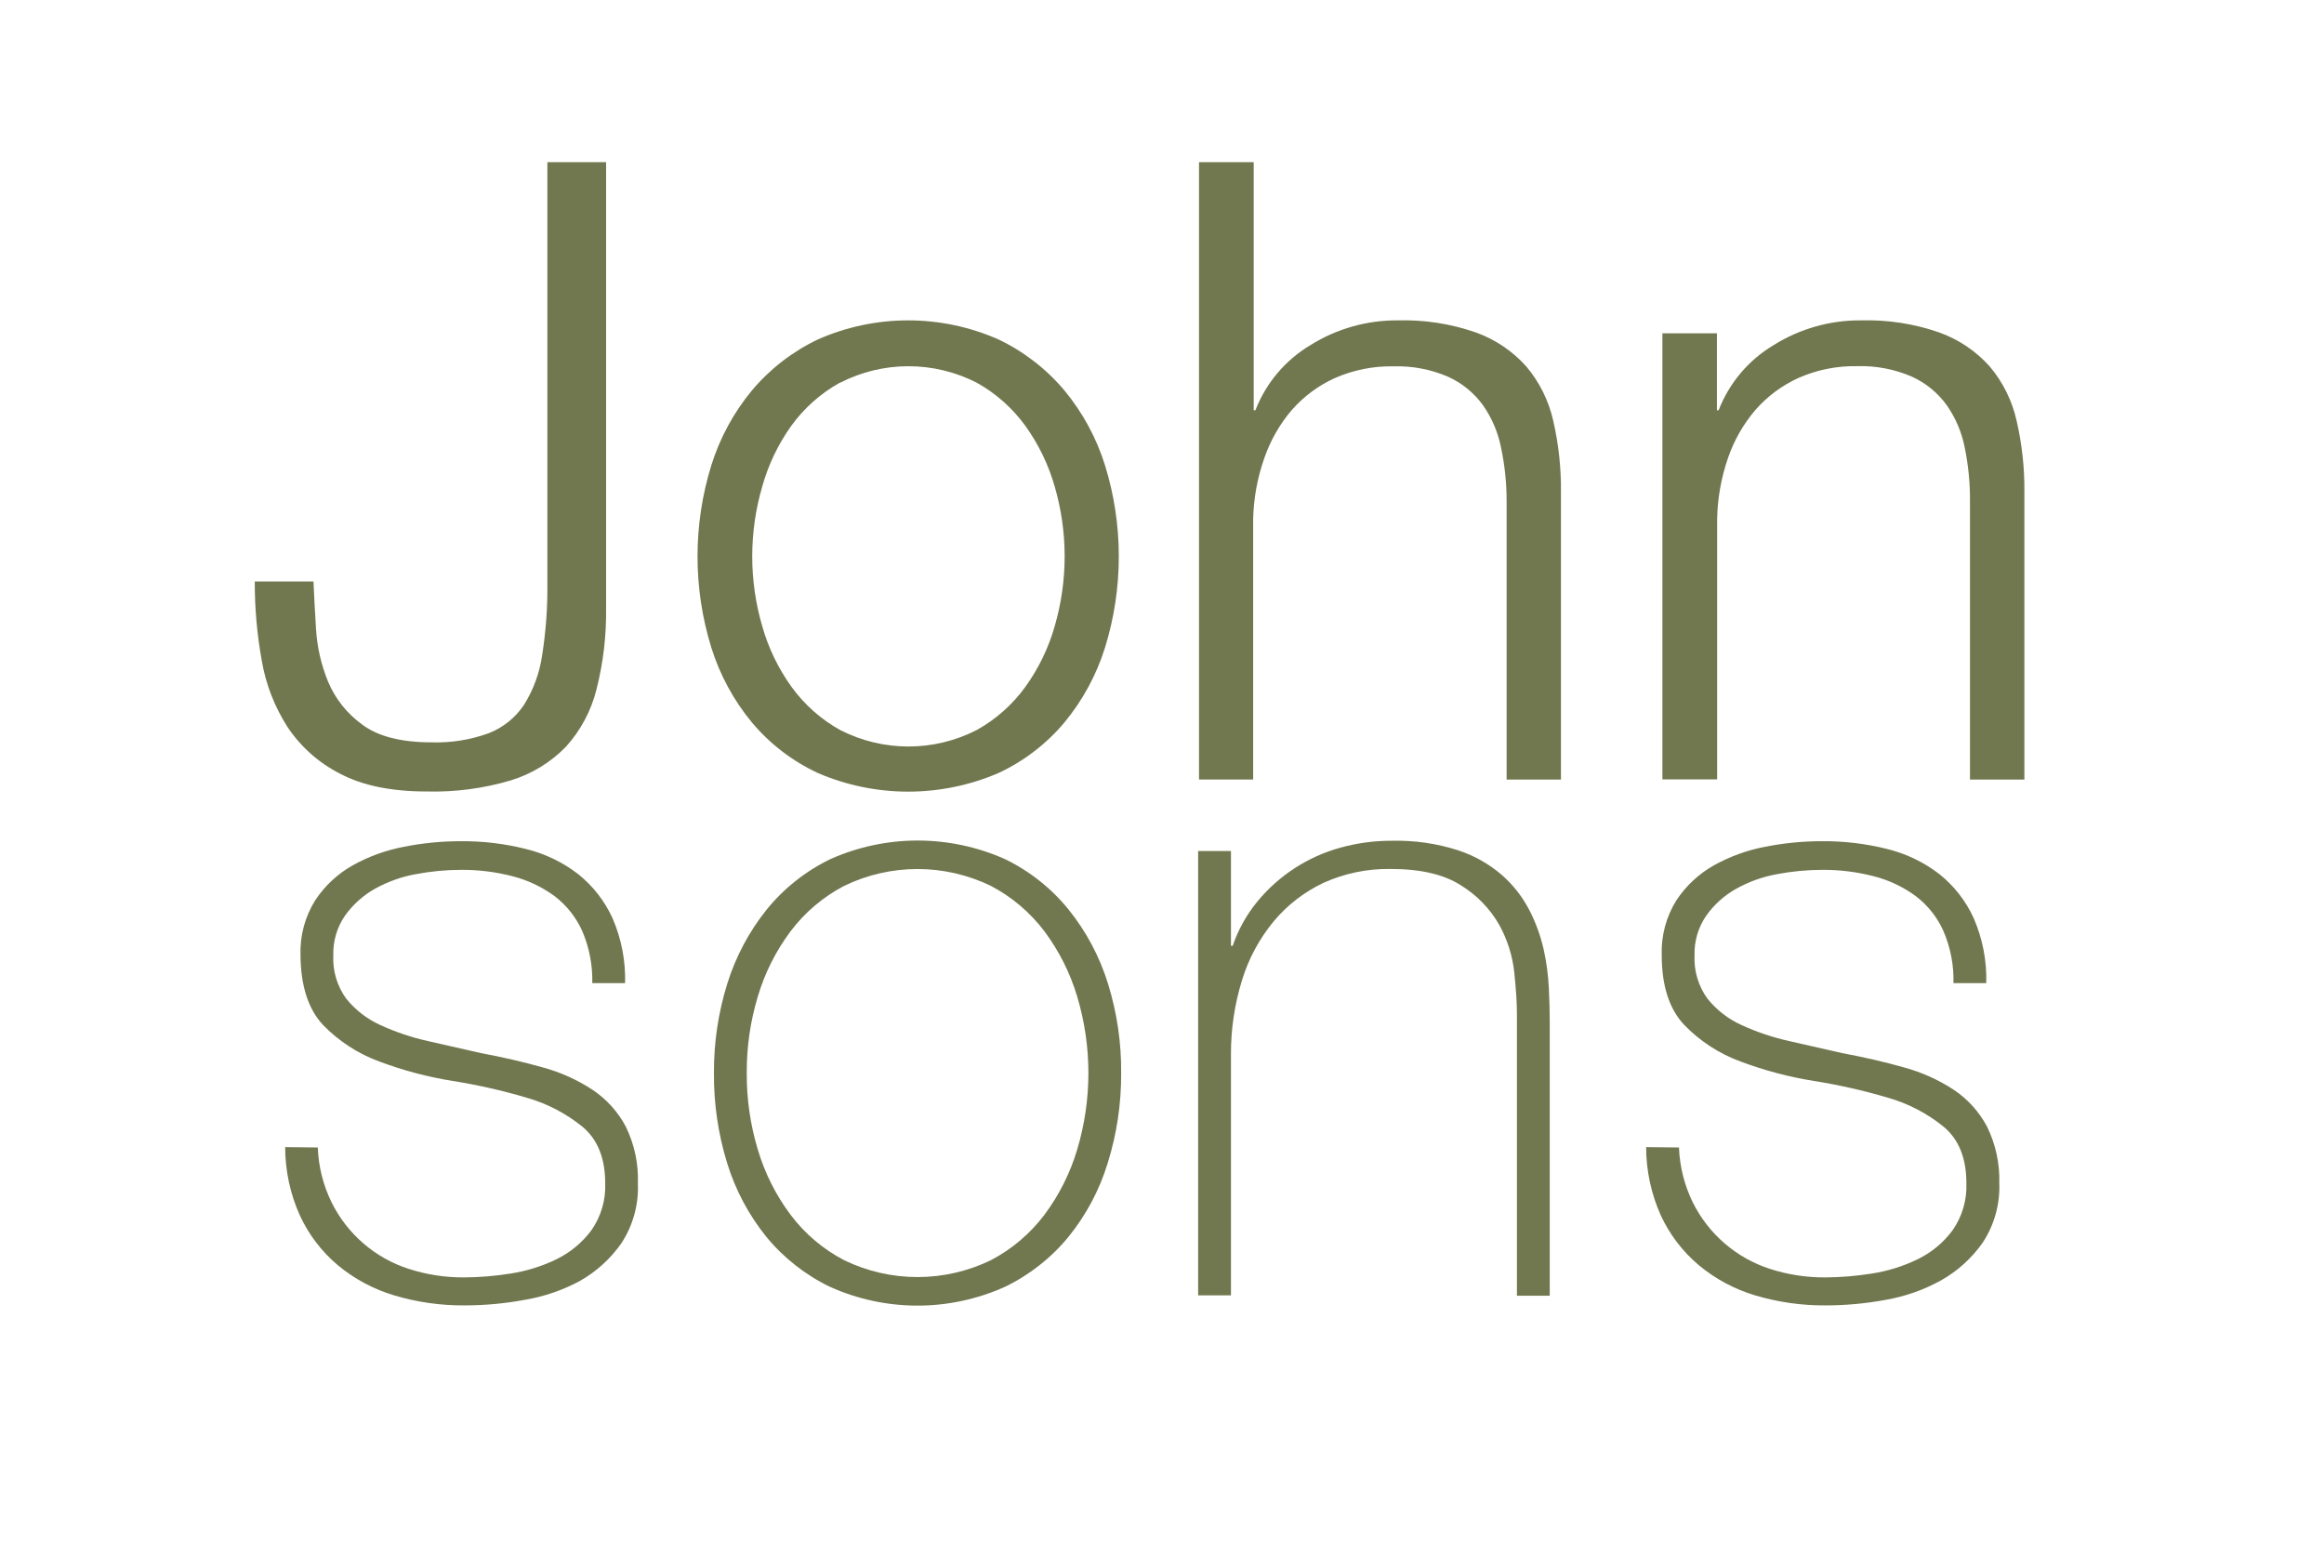
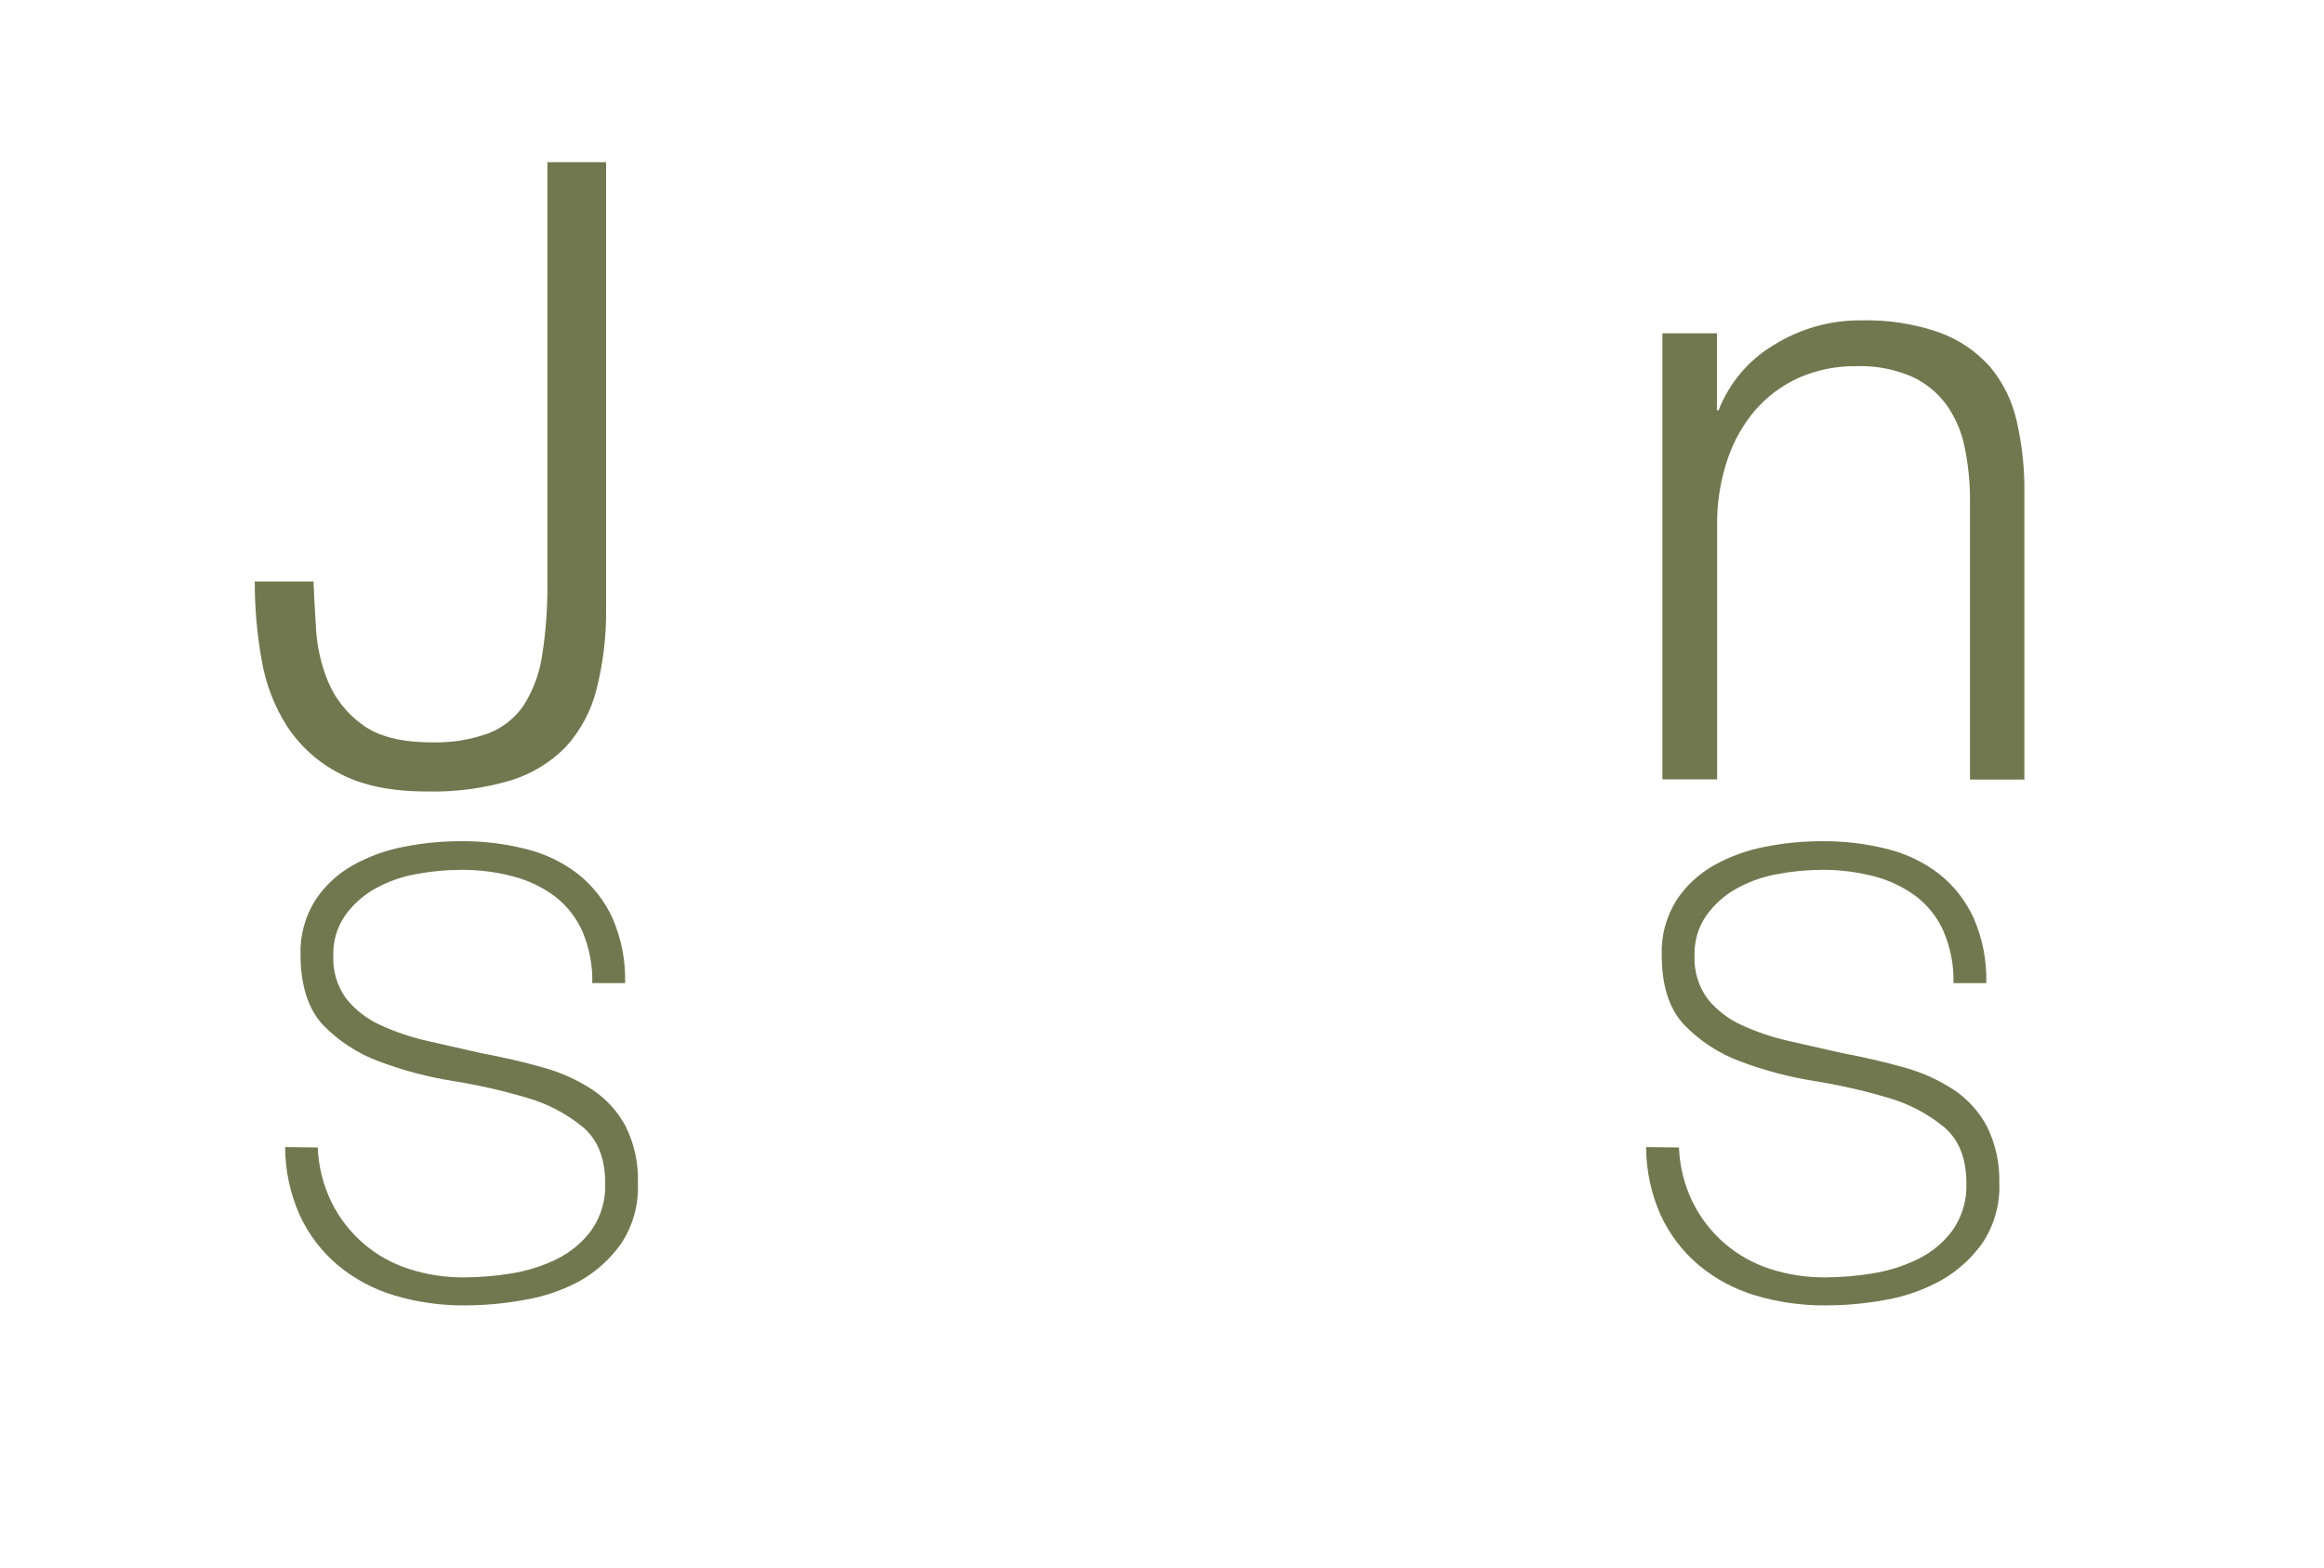
<svg xmlns="http://www.w3.org/2000/svg" width="206" height="139" viewBox="0 0 206 139" fill="none">
  <path d="M53.724 14.377V53.847C53.762 56.3 53.476 58.747 52.872 61.124C52.401 63.014 51.471 64.757 50.165 66.2C48.811 67.593 47.126 68.62 45.269 69.186C42.849 69.903 40.331 70.234 37.808 70.167C34.695 70.167 32.144 69.644 30.157 68.597C28.271 67.644 26.664 66.219 25.491 64.459C24.331 62.656 23.549 60.636 23.195 58.52C22.781 56.219 22.576 53.886 22.583 51.547H27.787C27.836 52.719 27.91 54.127 28.012 55.76C28.108 57.368 28.471 58.949 29.084 60.438C29.724 61.96 30.771 63.275 32.11 64.238C33.51 65.288 35.563 65.812 38.269 65.812C39.987 65.866 41.7 65.591 43.316 65.003C44.597 64.505 45.693 63.623 46.454 62.478C47.291 61.135 47.838 59.632 48.06 58.064C48.393 55.935 48.547 53.781 48.52 51.626V14.377H53.724Z" fill="#71784F" />
-   <path d="M88.497 30.089C90.747 31.16 92.742 32.702 94.347 34.61C95.965 36.565 97.187 38.817 97.945 41.24C99.58 46.51 99.58 52.152 97.945 57.422C97.187 59.845 95.965 62.097 94.347 64.052C92.748 65.957 90.751 67.487 88.497 68.534C85.971 69.621 83.25 70.181 80.5 70.181C77.75 70.181 75.029 69.621 72.503 68.534C70.249 67.487 68.252 65.957 66.653 64.052C65.035 62.097 63.813 59.845 63.055 57.422C61.42 52.152 61.42 46.51 63.055 41.24C63.813 38.817 65.035 36.565 66.653 34.61C68.258 32.702 70.253 31.16 72.503 30.089C75.023 28.976 77.746 28.402 80.5 28.402C83.254 28.402 85.977 28.976 88.497 30.089ZM74.456 33.919C72.751 34.865 71.276 36.176 70.134 37.758C68.968 39.392 68.097 41.218 67.559 43.152C66.384 47.182 66.384 51.465 67.559 55.495C68.103 57.431 68.983 59.257 70.158 60.889C71.301 62.469 72.776 63.779 74.481 64.724C76.352 65.681 78.423 66.18 80.525 66.18C82.626 66.18 84.697 65.681 86.568 64.724C88.272 63.779 89.748 62.469 90.891 60.889C92.066 59.256 92.947 57.431 93.495 55.495C94.663 51.464 94.663 47.183 93.495 43.152C92.946 41.217 92.064 39.392 90.891 37.758C89.748 36.178 88.272 34.868 86.568 33.924C84.697 32.966 82.626 32.467 80.525 32.467C78.423 32.467 76.352 32.966 74.481 33.924L74.456 33.919Z" fill="#71784F" />
-   <path d="M111.129 14.377V36.37H111.281C112.22 33.947 113.944 31.91 116.176 30.584C118.494 29.137 121.175 28.38 123.906 28.402C126.26 28.337 128.605 28.701 130.829 29.476C132.549 30.094 134.087 31.134 135.303 32.502C136.466 33.885 137.28 35.528 137.678 37.292C138.159 39.382 138.389 41.523 138.363 43.667V69.112H133.546V44.417C133.548 42.839 133.385 41.264 133.061 39.72C132.797 38.358 132.25 37.066 131.455 35.929C130.66 34.829 129.592 33.957 128.357 33.399C126.825 32.739 125.167 32.425 123.5 32.477C121.724 32.445 119.962 32.798 118.335 33.512C116.872 34.172 115.567 35.139 114.507 36.346C113.427 37.61 112.597 39.068 112.059 40.642C111.45 42.376 111.119 44.197 111.08 46.036V69.108H106.282V14.377H111.129Z" fill="#71784F" />
  <path d="M152.188 29.549V36.37H152.34C153.278 33.947 155.002 31.909 157.235 30.584C159.557 29.133 162.244 28.376 164.98 28.402C167.334 28.337 169.679 28.701 171.903 29.476C173.624 30.094 175.164 31.134 176.382 32.502C177.544 33.885 178.356 35.528 178.751 37.292C179.235 39.382 179.466 41.522 179.442 43.667V69.112H174.62V44.417C174.631 42.835 174.476 41.255 174.159 39.705C173.897 38.342 173.35 37.05 172.554 35.914C171.759 34.815 170.69 33.942 169.455 33.384C167.923 32.724 166.265 32.409 164.598 32.462C162.822 32.43 161.061 32.783 159.434 33.497C157.972 34.157 156.668 35.124 155.61 36.331C154.529 37.594 153.698 39.052 153.162 40.627C152.564 42.364 152.242 44.184 152.208 46.021V69.093H147.356V29.549H152.188Z" fill="#71784F" />
  <path d="M28.169 101.727C28.23 103.418 28.647 105.078 29.393 106.596C30.079 107.982 31.035 109.217 32.205 110.227C33.374 111.238 34.733 112.004 36.203 112.481C37.809 113.003 39.488 113.261 41.176 113.246C42.547 113.236 43.916 113.121 45.269 112.903C46.676 112.687 48.042 112.26 49.323 111.637C50.547 111.043 51.61 110.162 52.422 109.068C53.276 107.847 53.706 106.379 53.645 104.89C53.645 102.693 52.983 101.034 51.658 99.913C50.184 98.707 48.477 97.819 46.645 97.304C44.512 96.674 42.34 96.182 40.144 95.833C37.923 95.478 35.743 94.901 33.637 94.112C31.742 93.42 30.028 92.307 28.624 90.856C27.319 89.447 26.656 87.389 26.637 84.682C26.576 82.966 27.03 81.272 27.939 79.817C28.786 78.532 29.927 77.468 31.268 76.713C32.688 75.924 34.225 75.367 35.821 75.066C37.483 74.737 39.174 74.573 40.868 74.575C42.802 74.561 44.73 74.791 46.606 75.262C48.287 75.672 49.864 76.429 51.237 77.483C52.552 78.531 53.6 79.875 54.297 81.406C55.082 83.219 55.462 85.183 55.408 87.158H52.5C52.539 85.579 52.239 84.011 51.619 82.559C51.074 81.336 50.232 80.269 49.171 79.454C48.058 78.634 46.798 78.035 45.46 77.689C43.961 77.298 42.417 77.105 40.868 77.115C39.521 77.118 38.177 77.246 36.854 77.498C35.578 77.728 34.348 78.169 33.216 78.802C32.173 79.391 31.272 80.203 30.578 81.181C29.867 82.214 29.506 83.448 29.545 84.701C29.479 86.073 29.883 87.426 30.69 88.536C31.502 89.543 32.538 90.344 33.716 90.875C35.064 91.495 36.473 91.969 37.921 92.292C39.478 92.65 41.044 93.008 42.63 93.361C44.563 93.721 46.385 94.143 48.099 94.626C49.673 95.052 51.171 95.726 52.534 96.622C53.767 97.447 54.777 98.566 55.471 99.878C56.24 101.449 56.608 103.186 56.544 104.934C56.617 106.808 56.104 108.658 55.075 110.225C54.114 111.596 52.859 112.735 51.403 113.56C49.875 114.385 48.221 114.951 46.508 115.237C44.754 115.562 42.975 115.726 41.191 115.727C39.08 115.744 36.978 115.446 34.954 114.844C33.119 114.299 31.414 113.386 29.941 112.162C28.51 110.956 27.362 109.45 26.578 107.749C25.723 105.845 25.279 103.781 25.276 101.693L28.169 101.727Z" fill="#71784F" />
-   <path d="M63.285 95.131C63.267 92.441 63.667 89.765 64.469 87.197C65.212 84.815 66.392 82.593 67.95 80.646C69.486 78.751 71.42 77.219 73.614 76.159C76.047 75.076 78.68 74.516 81.342 74.516C84.004 74.516 86.637 75.076 89.07 76.159C91.263 77.22 93.195 78.752 94.729 80.646C96.291 82.591 97.472 84.813 98.21 87.197C99.01 89.765 99.404 92.442 99.38 95.131C99.396 97.833 98.995 100.521 98.19 103.1C97.463 105.488 96.281 107.713 94.709 109.651C93.169 111.528 91.238 113.045 89.05 114.094C86.619 115.183 83.986 115.747 81.323 115.747C78.659 115.747 76.026 115.183 73.595 114.094C71.406 113.044 69.473 111.528 67.931 109.651C66.363 107.711 65.181 105.487 64.45 103.1C63.656 100.519 63.263 97.832 63.285 95.131ZM66.193 95.131C66.179 97.428 66.509 99.714 67.172 101.913C67.79 104 68.775 105.959 70.08 107.7C71.343 109.377 72.963 110.751 74.824 111.721C76.851 112.705 79.075 113.216 81.327 113.216C83.58 113.216 85.804 112.705 87.831 111.721C89.689 110.748 91.309 109.374 92.575 107.7C93.876 105.957 94.861 103.998 95.483 101.913C96.808 97.488 96.808 92.77 95.483 88.345C94.86 86.26 93.875 84.302 92.575 82.558C91.308 80.884 89.689 79.511 87.831 78.537C85.804 77.553 83.58 77.042 81.327 77.042C79.075 77.042 76.851 77.553 74.824 78.537C72.964 79.509 71.344 80.882 70.08 82.558C68.776 84.299 67.791 86.258 67.172 88.345C66.508 90.545 66.178 92.833 66.193 95.131Z" fill="#71784F" />
-   <path d="M106.204 75.443H109.112V83.853H109.264C109.752 82.426 110.492 81.097 111.447 79.93C113.354 77.608 115.934 75.936 118.83 75.144C120.308 74.734 121.835 74.53 123.368 74.536C125.359 74.487 127.345 74.772 129.243 75.38C130.683 75.851 132.015 76.606 133.159 77.601C134.149 78.477 134.968 79.529 135.573 80.705C136.139 81.809 136.564 82.981 136.836 84.192C137.085 85.321 137.237 86.469 137.291 87.624C137.345 88.723 137.369 89.684 137.369 90.498V114.869H134.461V89.929C134.461 88.948 134.385 87.722 134.231 86.251C134.076 84.757 133.621 83.309 132.895 81.995C132.081 80.568 130.923 79.37 129.527 78.508C128.022 77.528 125.943 77.037 123.29 77.037C121.234 76.999 119.196 77.418 117.322 78.263C115.611 79.069 114.097 80.241 112.887 81.696C111.621 83.23 110.671 85 110.091 86.903C109.428 89.05 109.098 91.286 109.112 93.533V114.84H106.204V75.443Z" fill="#71784F" />
  <path d="M148.825 101.727C148.888 103.418 149.305 105.077 150.049 106.596C150.737 107.981 151.693 109.215 152.863 110.225C154.032 111.235 155.39 112.002 156.858 112.481C158.464 113.003 160.144 113.261 161.832 113.246C163.203 113.236 164.572 113.121 165.925 112.903C167.332 112.687 168.698 112.26 169.979 111.637C171.205 111.046 172.268 110.164 173.077 109.068C173.931 107.847 174.361 106.379 174.301 104.89C174.301 102.693 173.639 101.034 172.314 99.913C170.841 98.708 169.136 97.82 167.306 97.304C165.171 96.674 162.997 96.182 160.799 95.833C158.58 95.478 156.402 94.901 154.298 94.112C152.402 93.421 150.688 92.308 149.285 90.856C147.96 89.447 147.297 87.389 147.297 84.682C147.235 82.967 147.687 81.273 148.595 79.817C149.442 78.532 150.583 77.468 151.924 76.713C153.344 75.924 154.881 75.367 156.477 75.066C158.139 74.738 159.83 74.573 161.524 74.575C163.459 74.561 165.389 74.792 167.266 75.262C168.946 75.672 170.521 76.429 171.893 77.483C173.209 78.529 174.257 79.874 174.952 81.406C175.738 83.219 176.117 85.183 176.064 87.158H173.156C173.198 85.579 172.897 84.01 172.275 82.559C171.733 81.334 170.891 80.266 169.827 79.454C168.715 78.632 167.455 78.033 166.116 77.689C164.617 77.298 163.073 77.105 161.524 77.115C160.177 77.118 158.833 77.246 157.51 77.498C156.235 77.729 155.008 78.17 153.877 78.802C152.833 79.39 151.932 80.202 151.238 81.181C150.528 82.214 150.166 83.448 150.205 84.701C150.14 86.073 150.544 87.426 151.351 88.536C152.161 89.542 153.195 90.344 154.371 90.875C155.721 91.495 157.132 91.969 158.582 92.292C160.138 92.649 161.707 93.005 163.286 93.361C165.225 93.721 167.048 94.143 168.755 94.626C170.331 95.052 171.83 95.726 173.195 96.622C174.427 97.449 175.436 98.567 176.132 99.878C176.893 101.429 177.266 103.143 177.219 104.87C177.293 106.744 176.779 108.594 175.75 110.161C174.789 111.532 173.535 112.671 172.079 113.496C170.543 114.349 168.875 114.937 167.144 115.237C165.39 115.562 163.611 115.726 161.827 115.727C159.716 115.744 157.614 115.446 155.59 114.844C153.757 114.299 152.053 113.386 150.582 112.162C149.151 110.956 148.001 109.449 147.214 107.749C146.361 105.844 145.917 103.781 145.912 101.693L148.825 101.727Z" fill="#71784F" />
</svg>